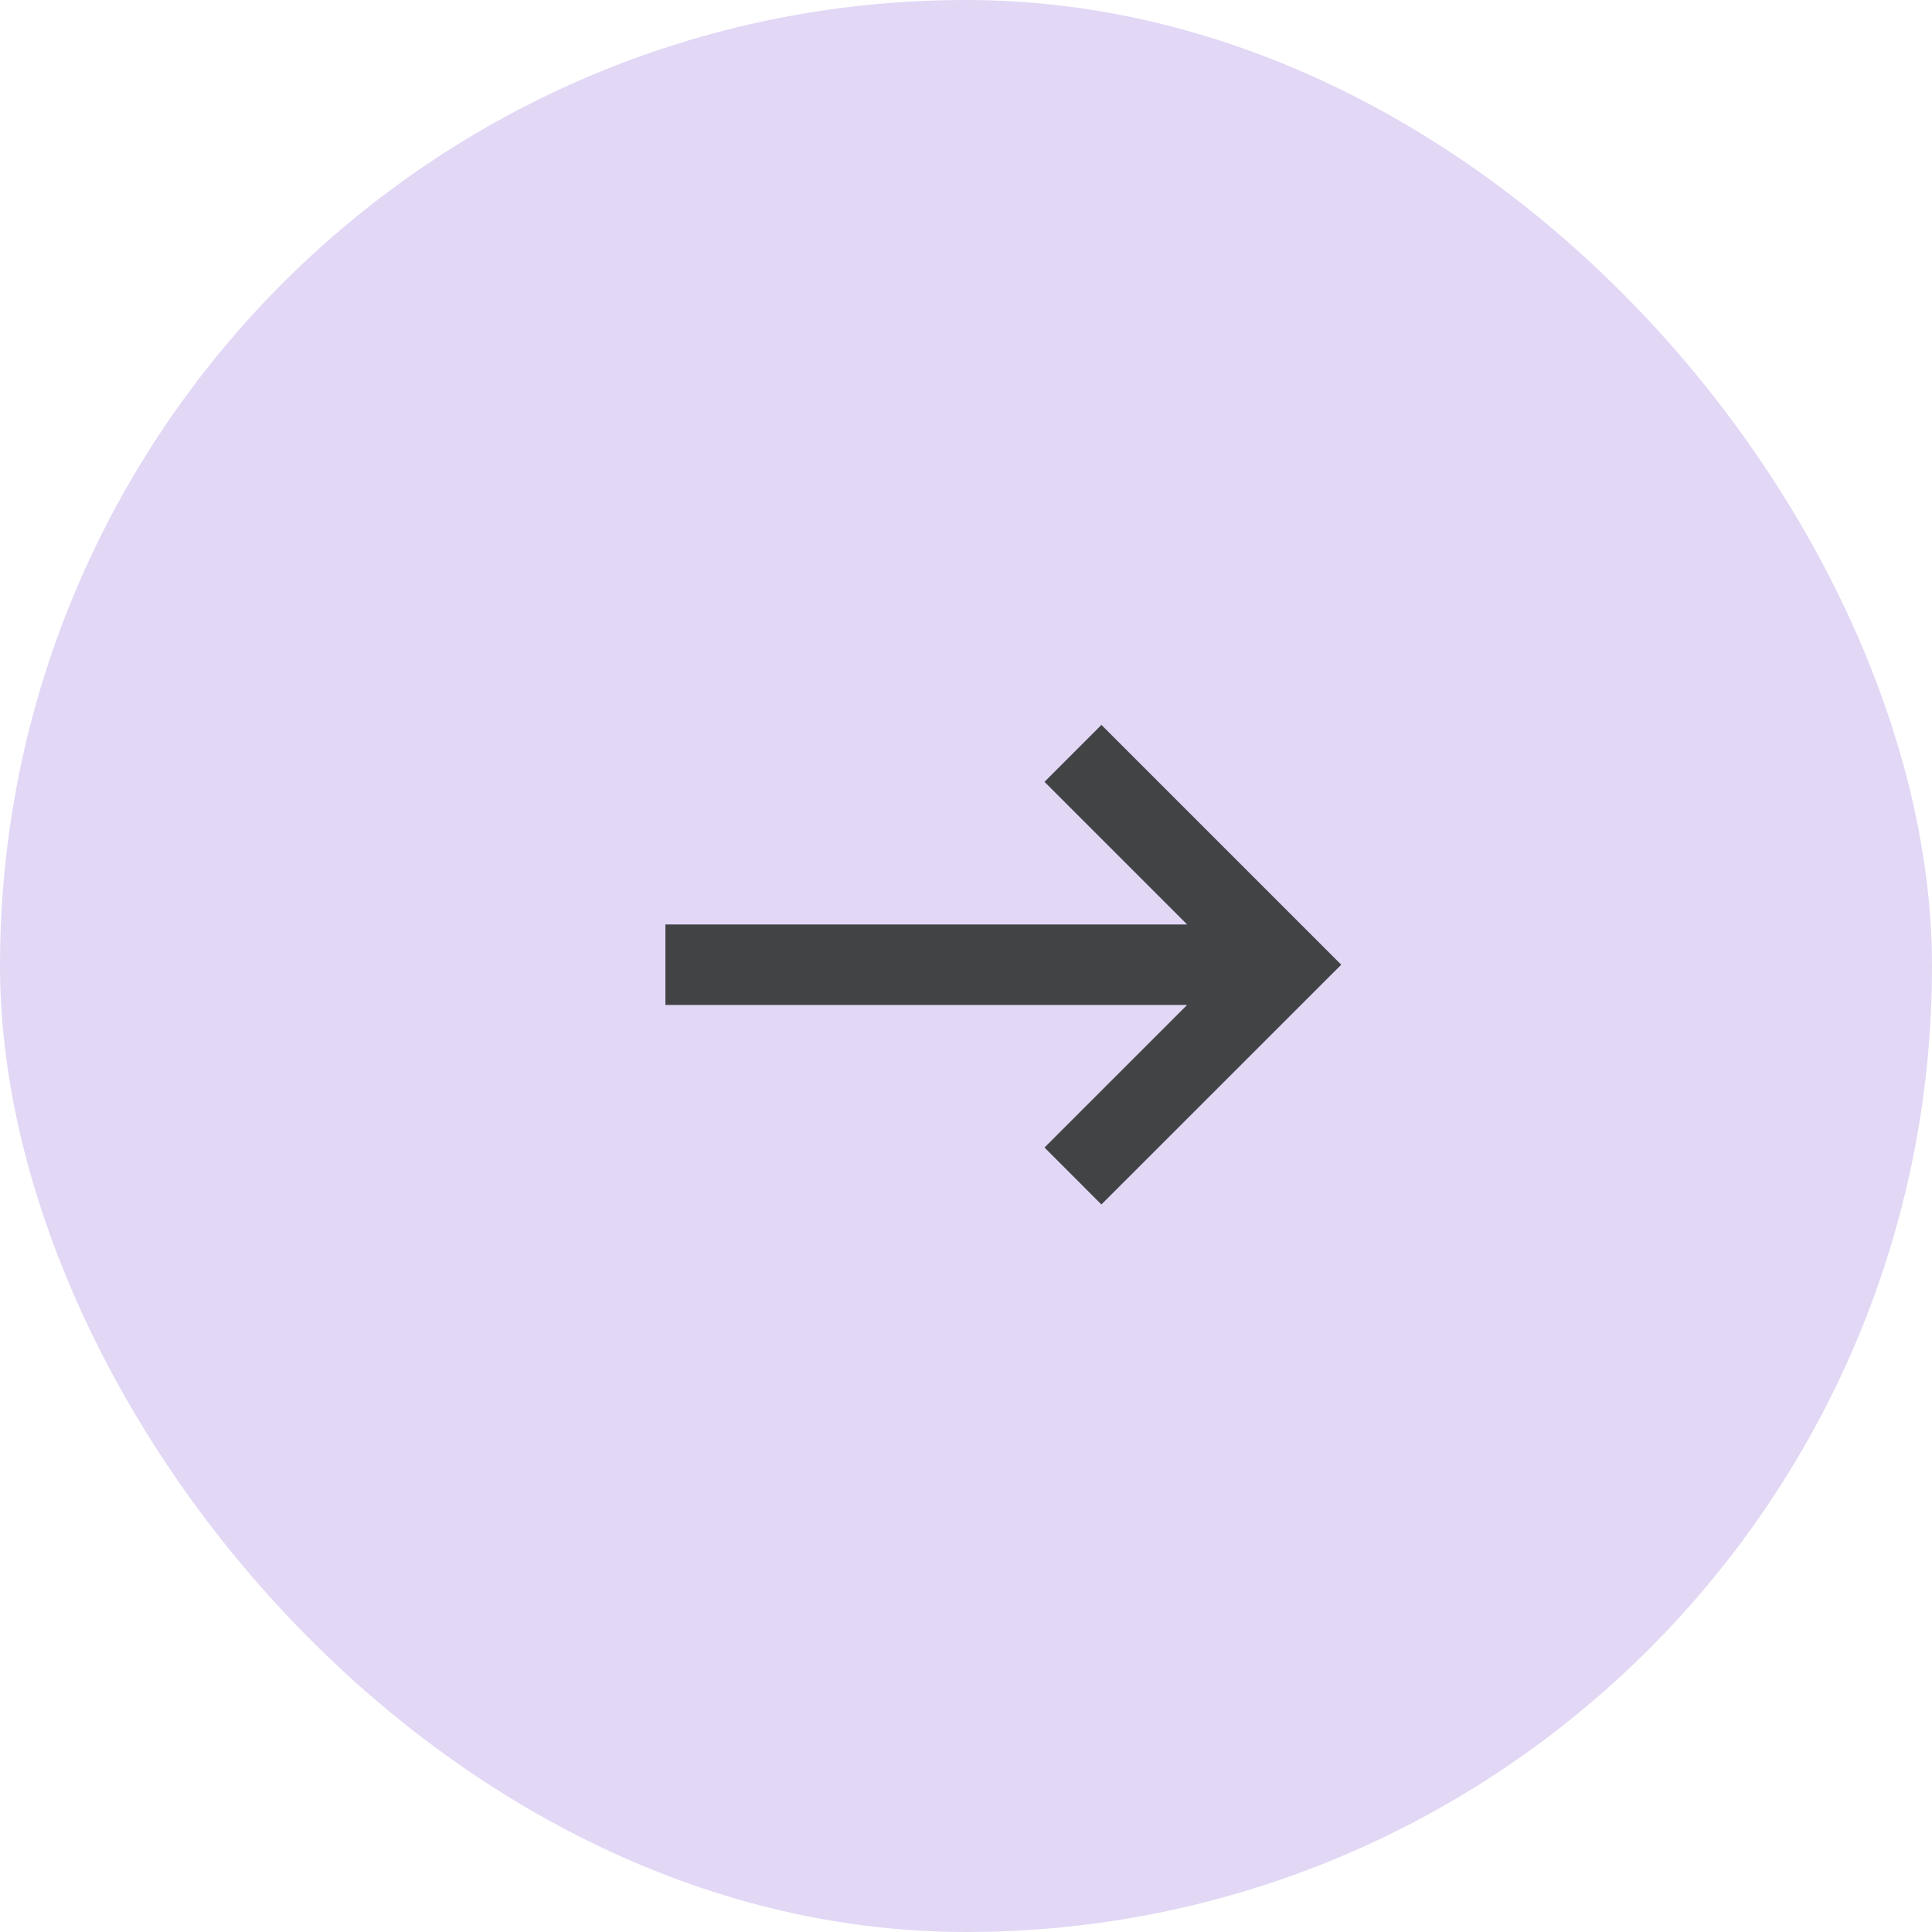
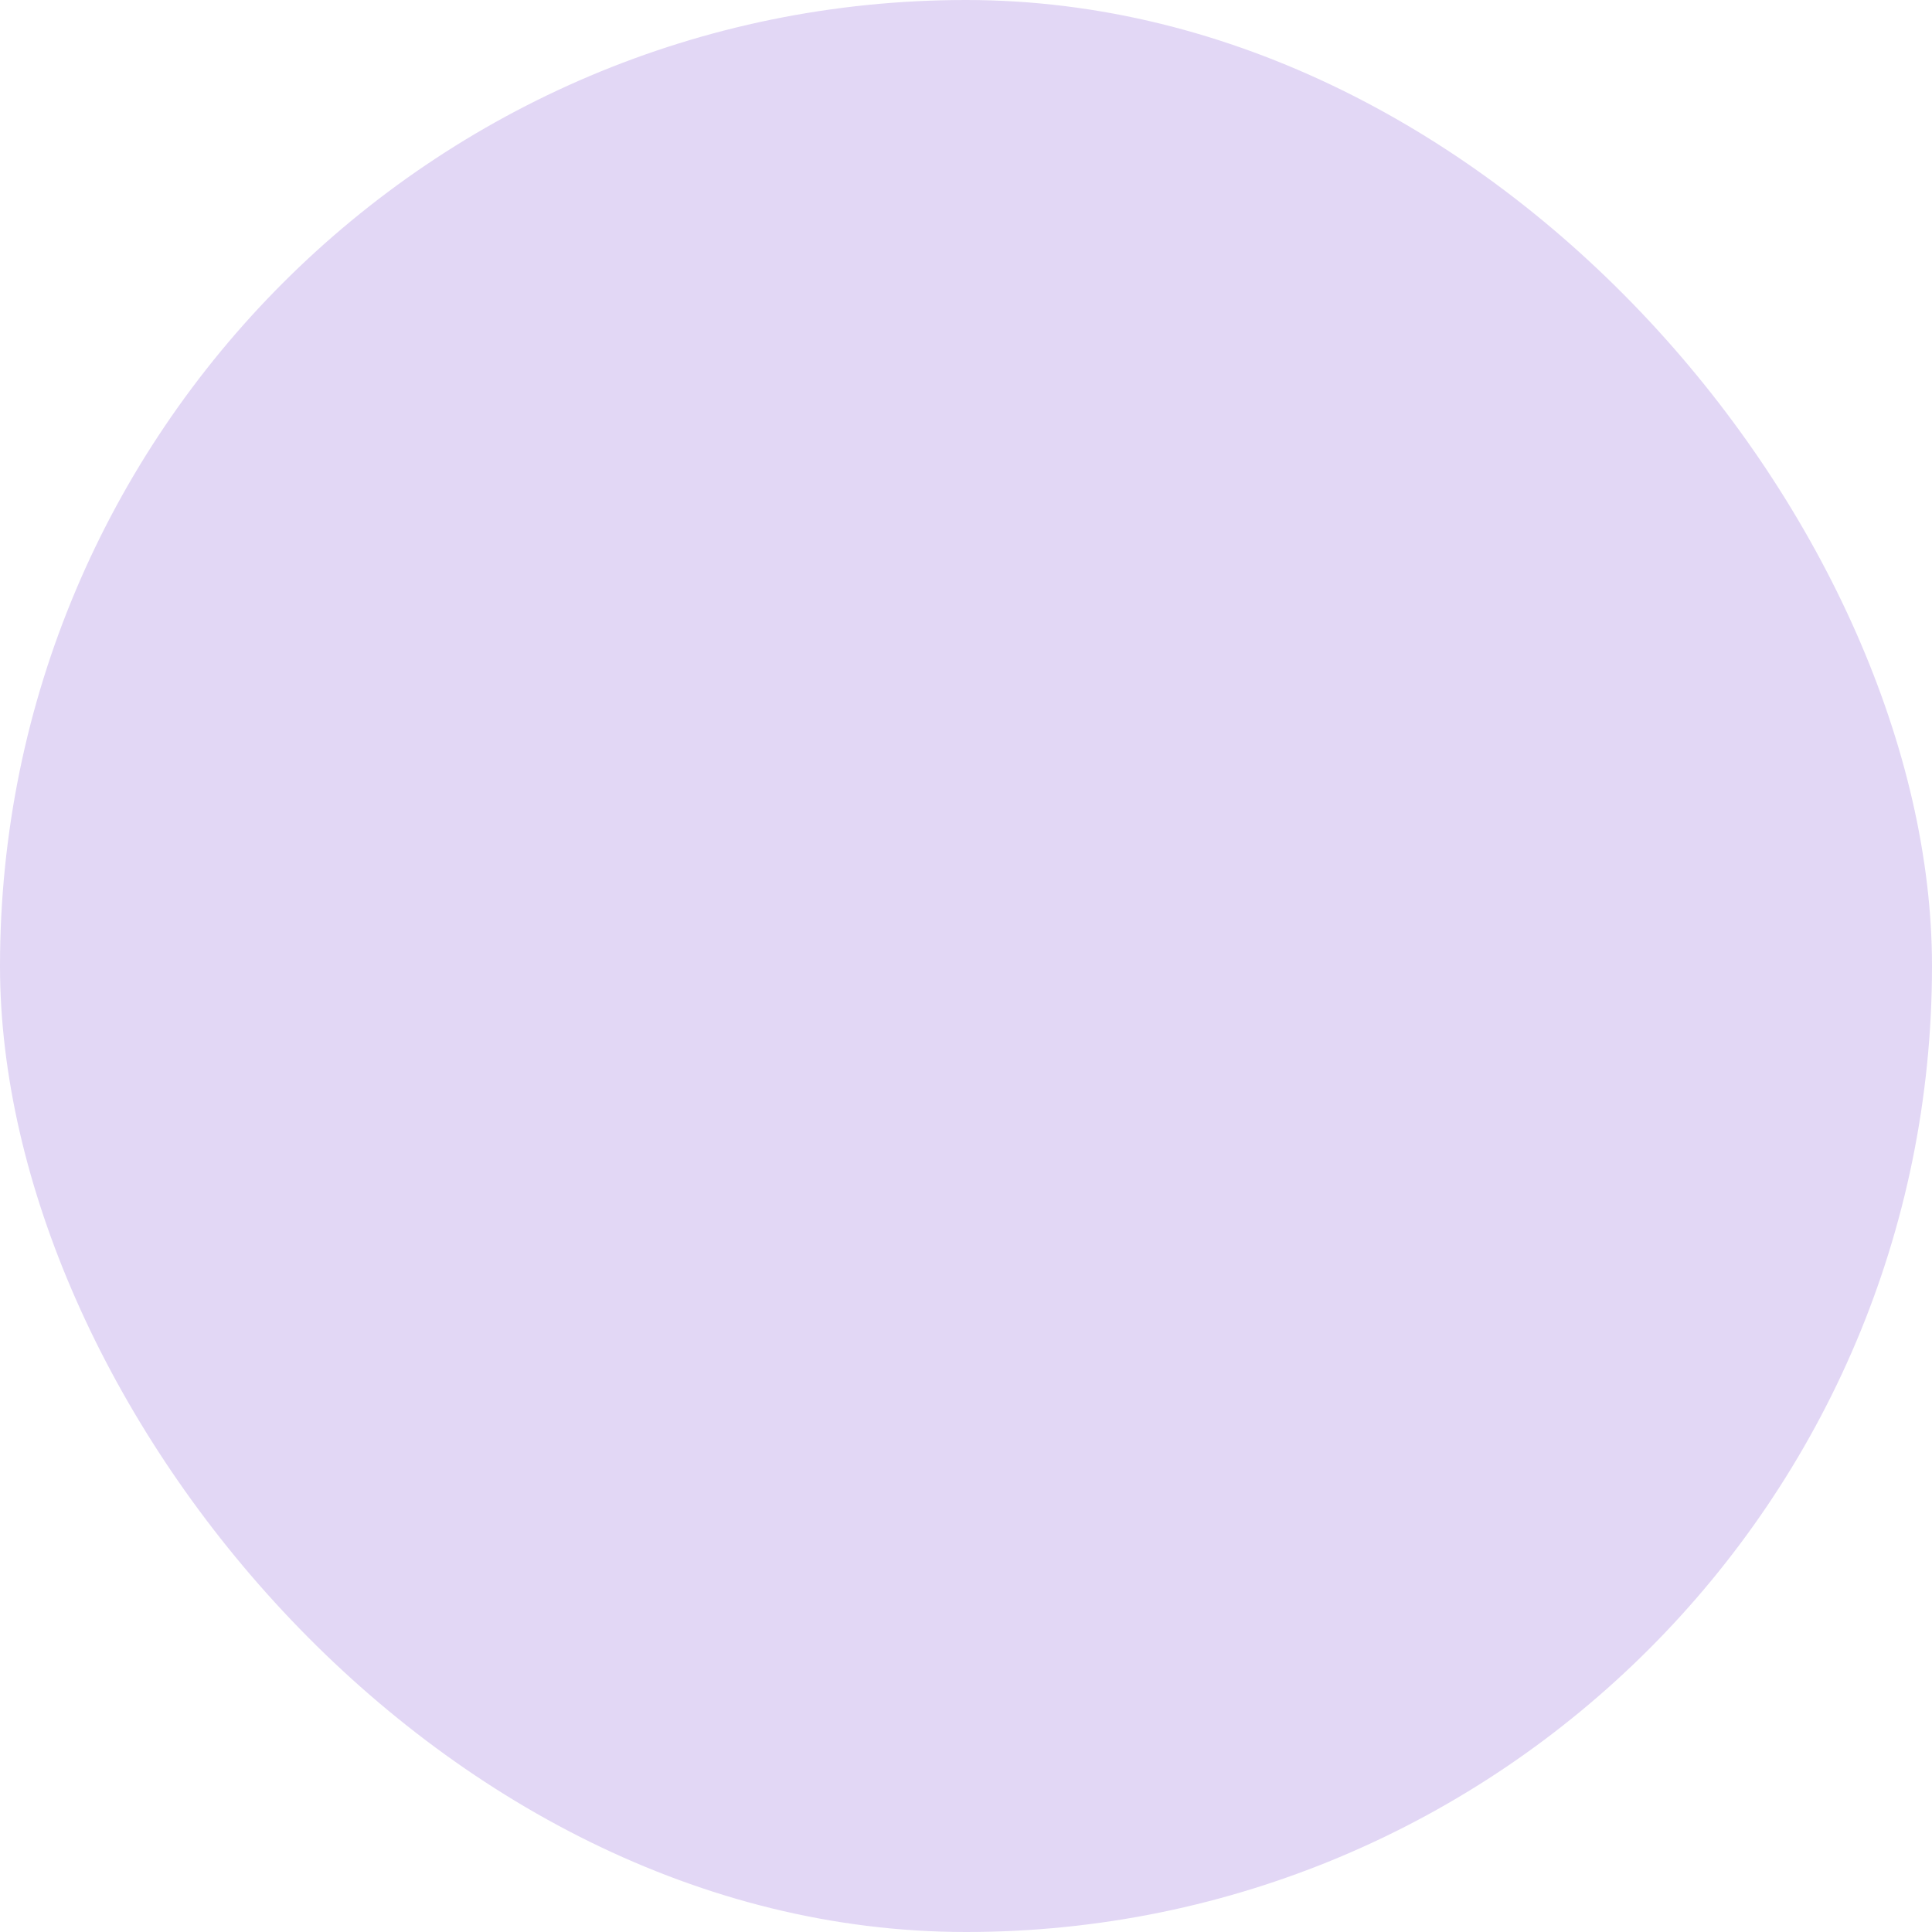
<svg xmlns="http://www.w3.org/2000/svg" width="36" height="36" viewBox="0 0 36 36" fill="none">
  <rect width="36" height="36" rx="18" fill="#E2D7F5" />
-   <path d="M12.399 17.976L23.649 17.976M19.993 21.913L23.931 17.976L19.993 14.038" stroke="#414345" stroke-width="1.5" />
</svg>